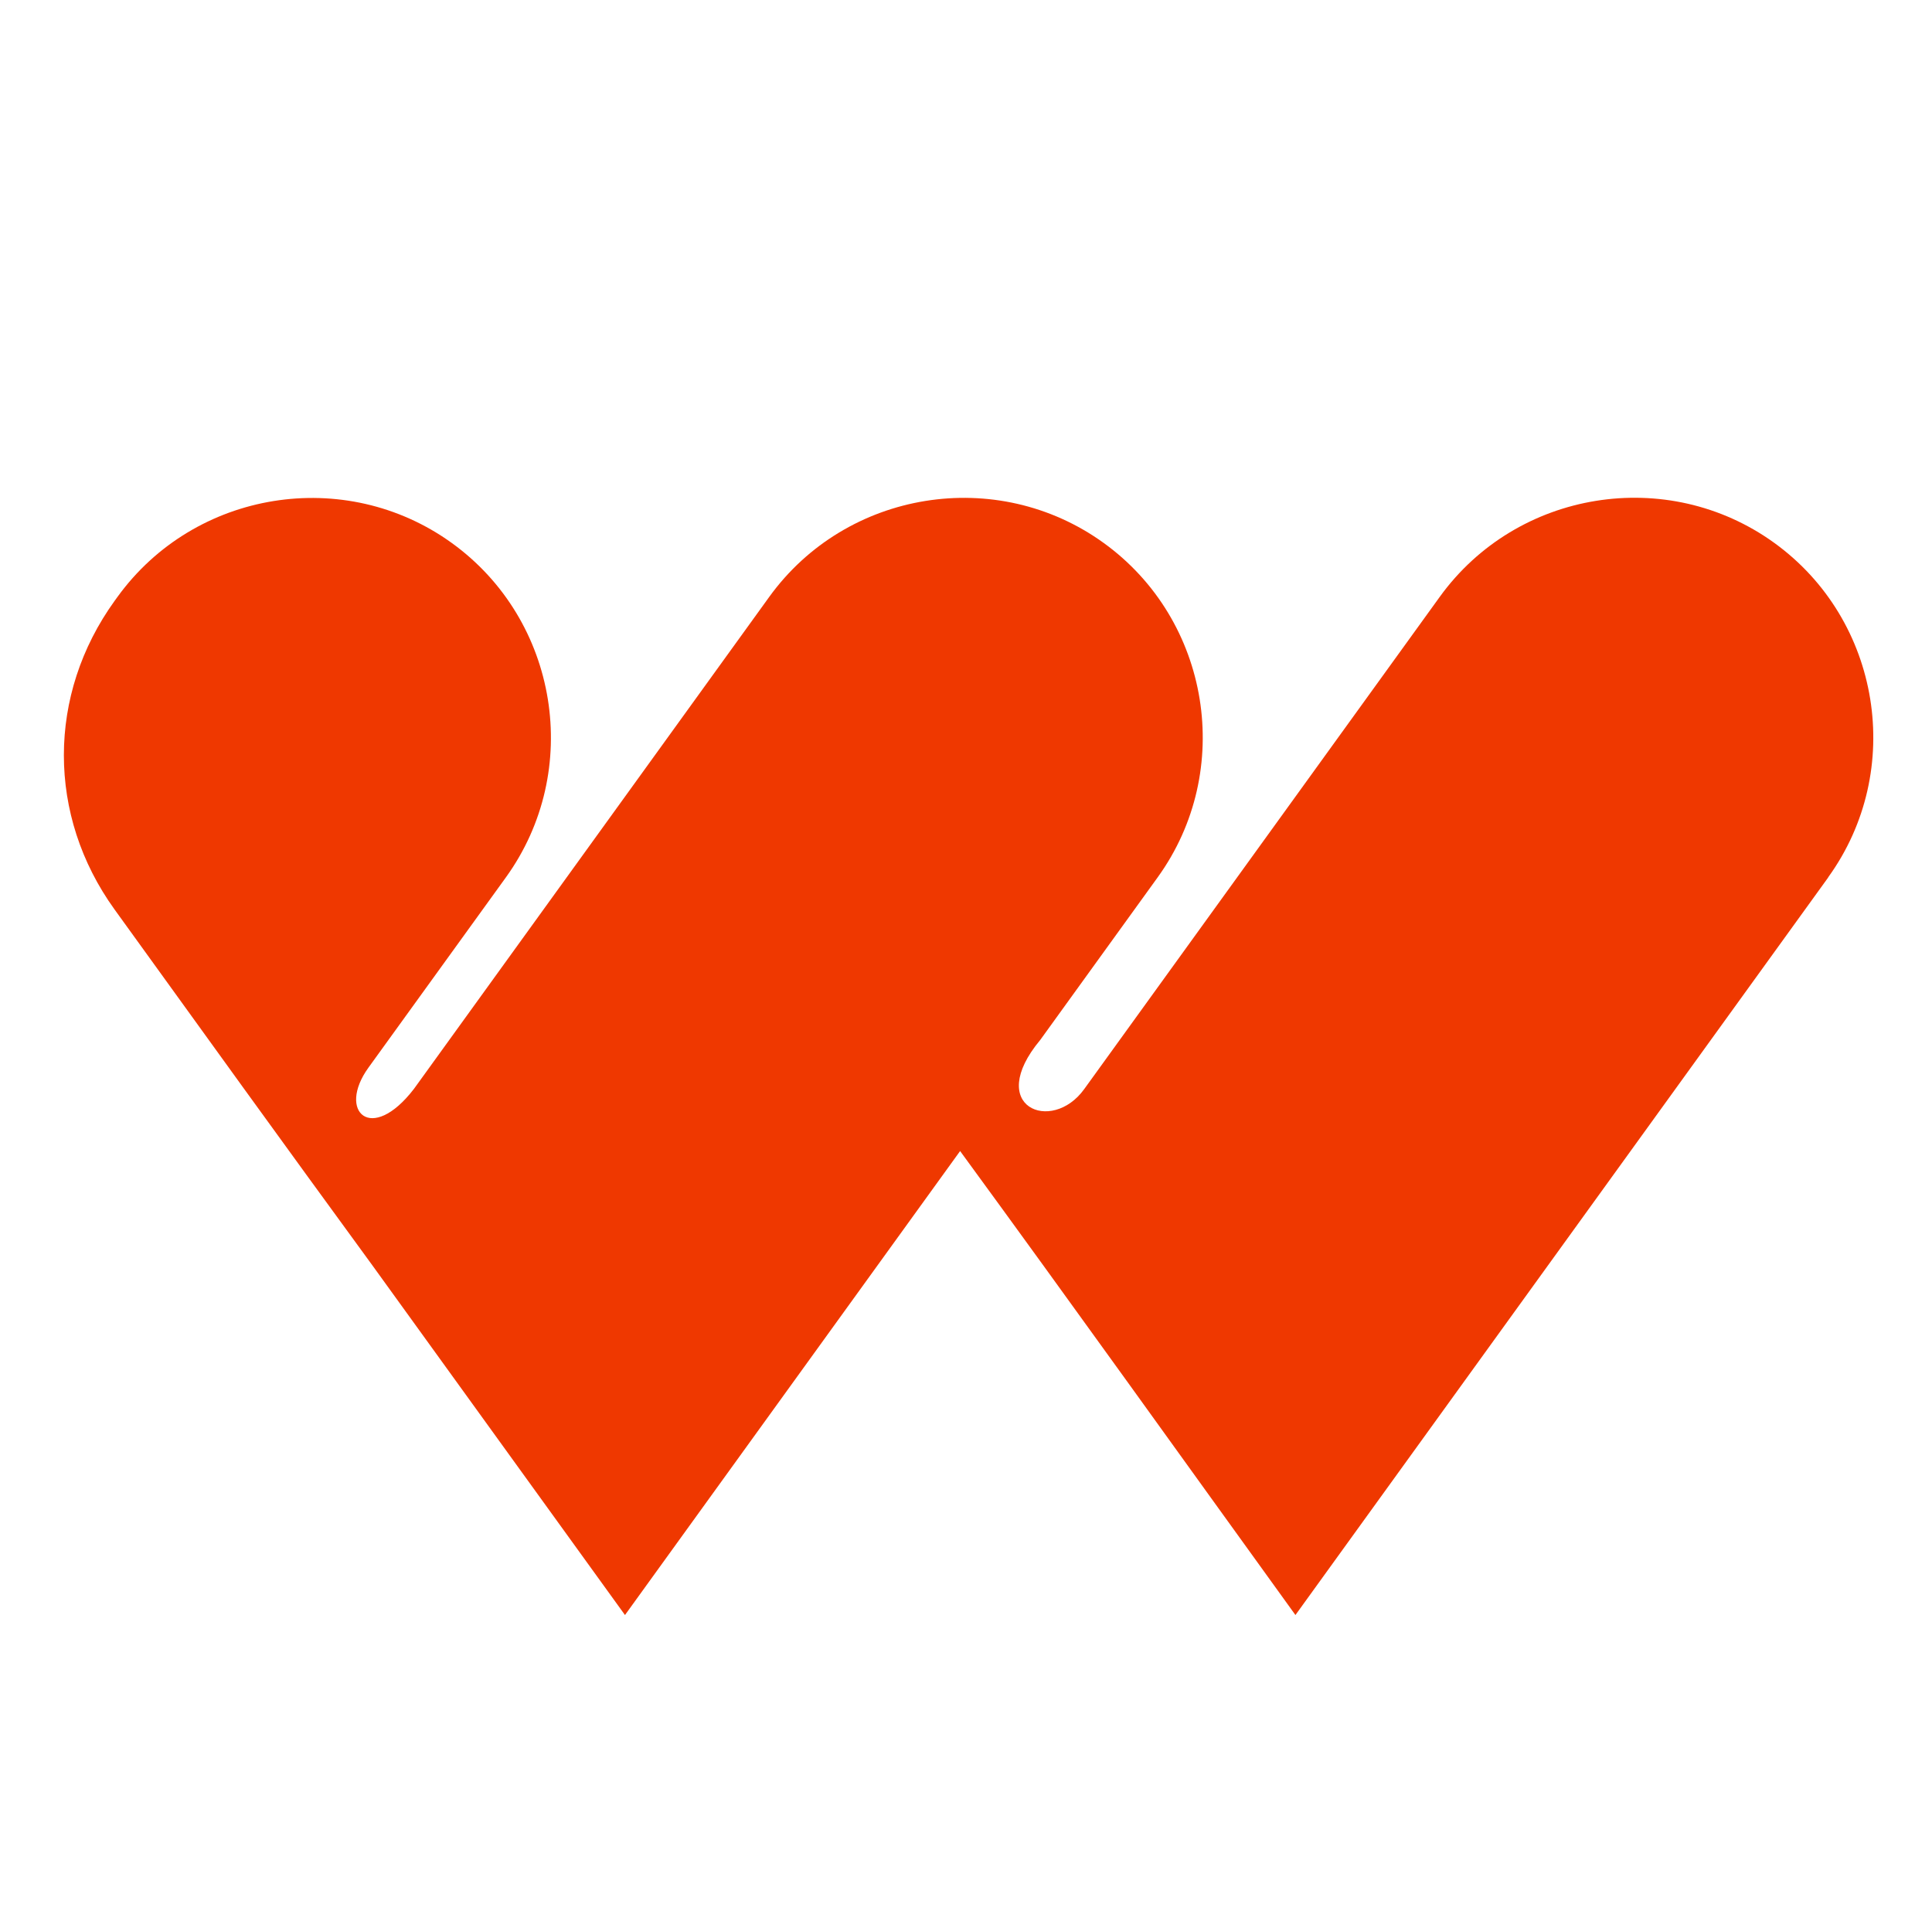
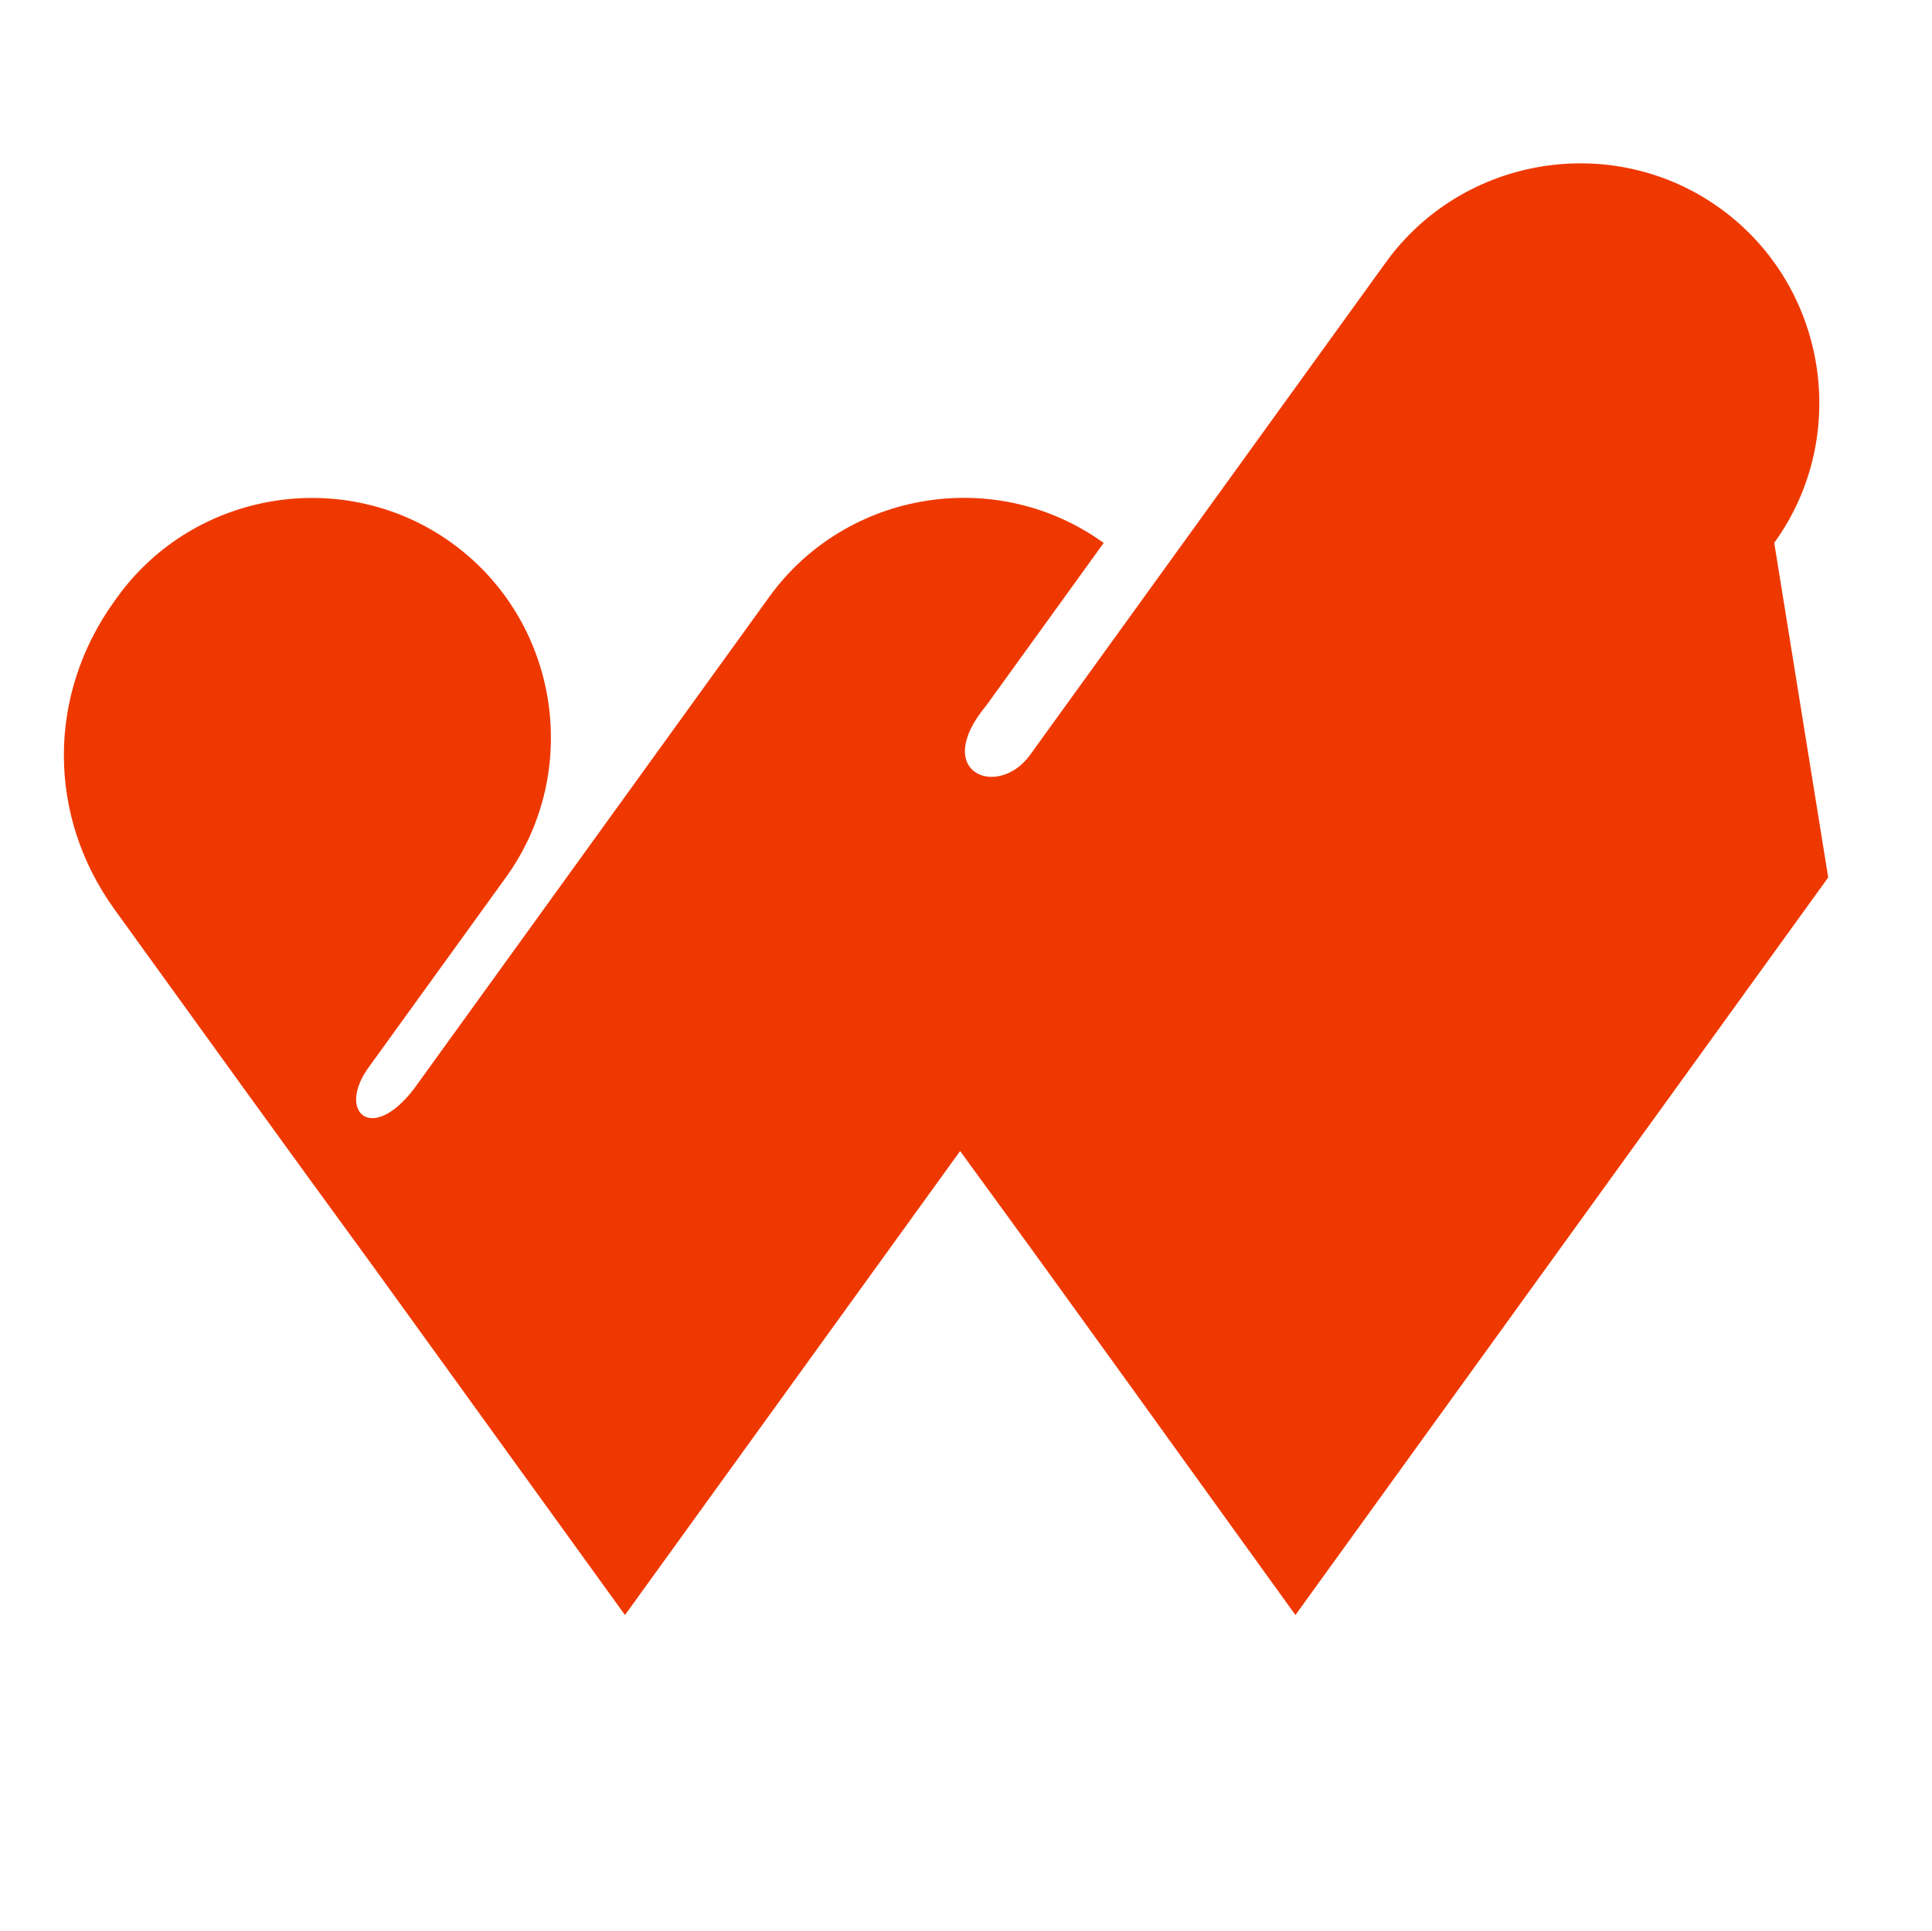
<svg xmlns="http://www.w3.org/2000/svg" id="woodstock" version="1.1" viewBox="0 0 2001 2000">
  <defs>
    <style>
      .st0 {
        fill: #ef3800;
      }
    </style>
  </defs>
-   <path class="st0" d="M1893.5,908.9l-551.8,764c-115.7-160.2-230.8-321.2-347.3-480.6l-347.1,480.6-261.7-362.3c-89.7-122.8-178.2-245.5-267-368.6-70-97.1-69.9-222.5.1-319.6l2.9-4c79.9-110.6,235.8-135.8,346.4-55.9h0c110.6,79.9,135.8,235.8,55.9,346.4l-142.3,197c-32.8,45.4,2.9,79.7,47.2,21.9l367.9-509.5c79.9-110.6,235.8-135.8,346.4-55.9h0c110.6,79.9,135.8,235.8,55.9,346.4l-121.6,168.4c-57.7,69.3,11.8,97.6,45.4,51.1l368.4-510.1c79.9-110.6,235.8-135.8,346.4-55.9h0c110.6,79.9,135.8,235.8,55.9,346.4h0Z" />
+   <path class="st0" d="M1893.5,908.9l-551.8,764c-115.7-160.2-230.8-321.2-347.3-480.6l-347.1,480.6-261.7-362.3c-89.7-122.8-178.2-245.5-267-368.6-70-97.1-69.9-222.5.1-319.6l2.9-4c79.9-110.6,235.8-135.8,346.4-55.9h0c110.6,79.9,135.8,235.8,55.9,346.4l-142.3,197c-32.8,45.4,2.9,79.7,47.2,21.9l367.9-509.5c79.9-110.6,235.8-135.8,346.4-55.9h0l-121.6,168.4c-57.7,69.3,11.8,97.6,45.4,51.1l368.4-510.1c79.9-110.6,235.8-135.8,346.4-55.9h0c110.6,79.9,135.8,235.8,55.9,346.4h0Z" />
</svg>